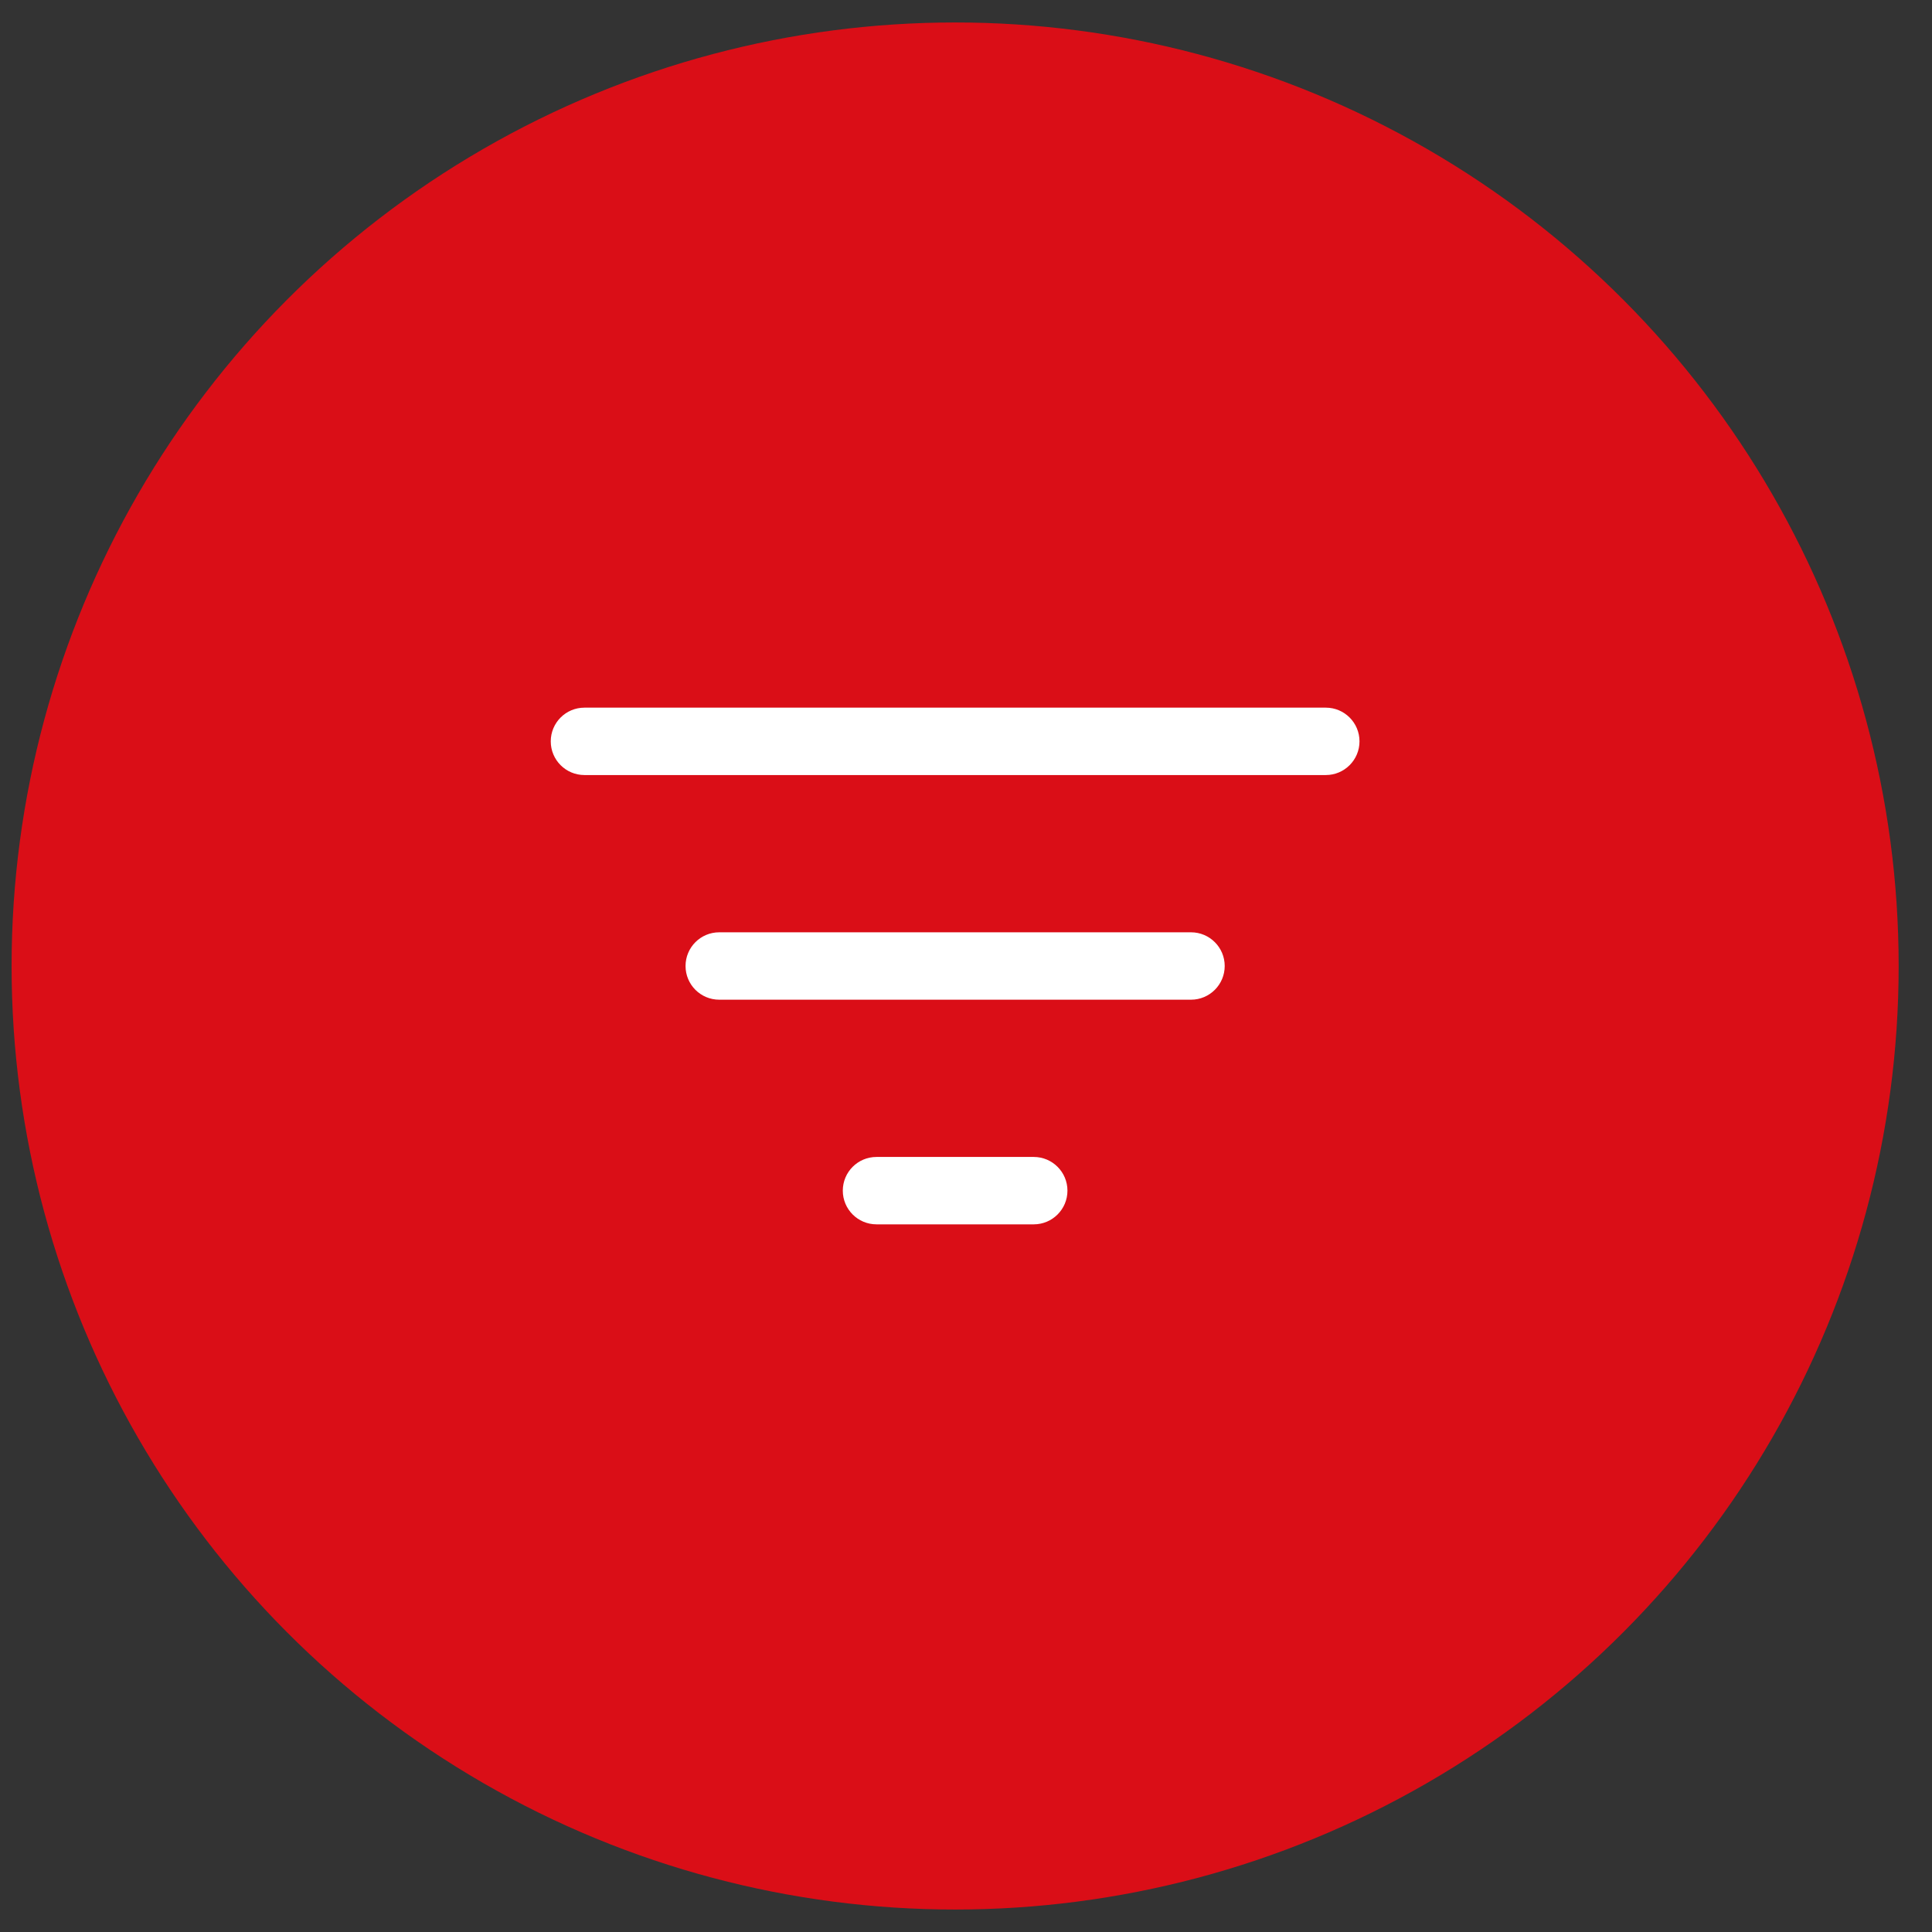
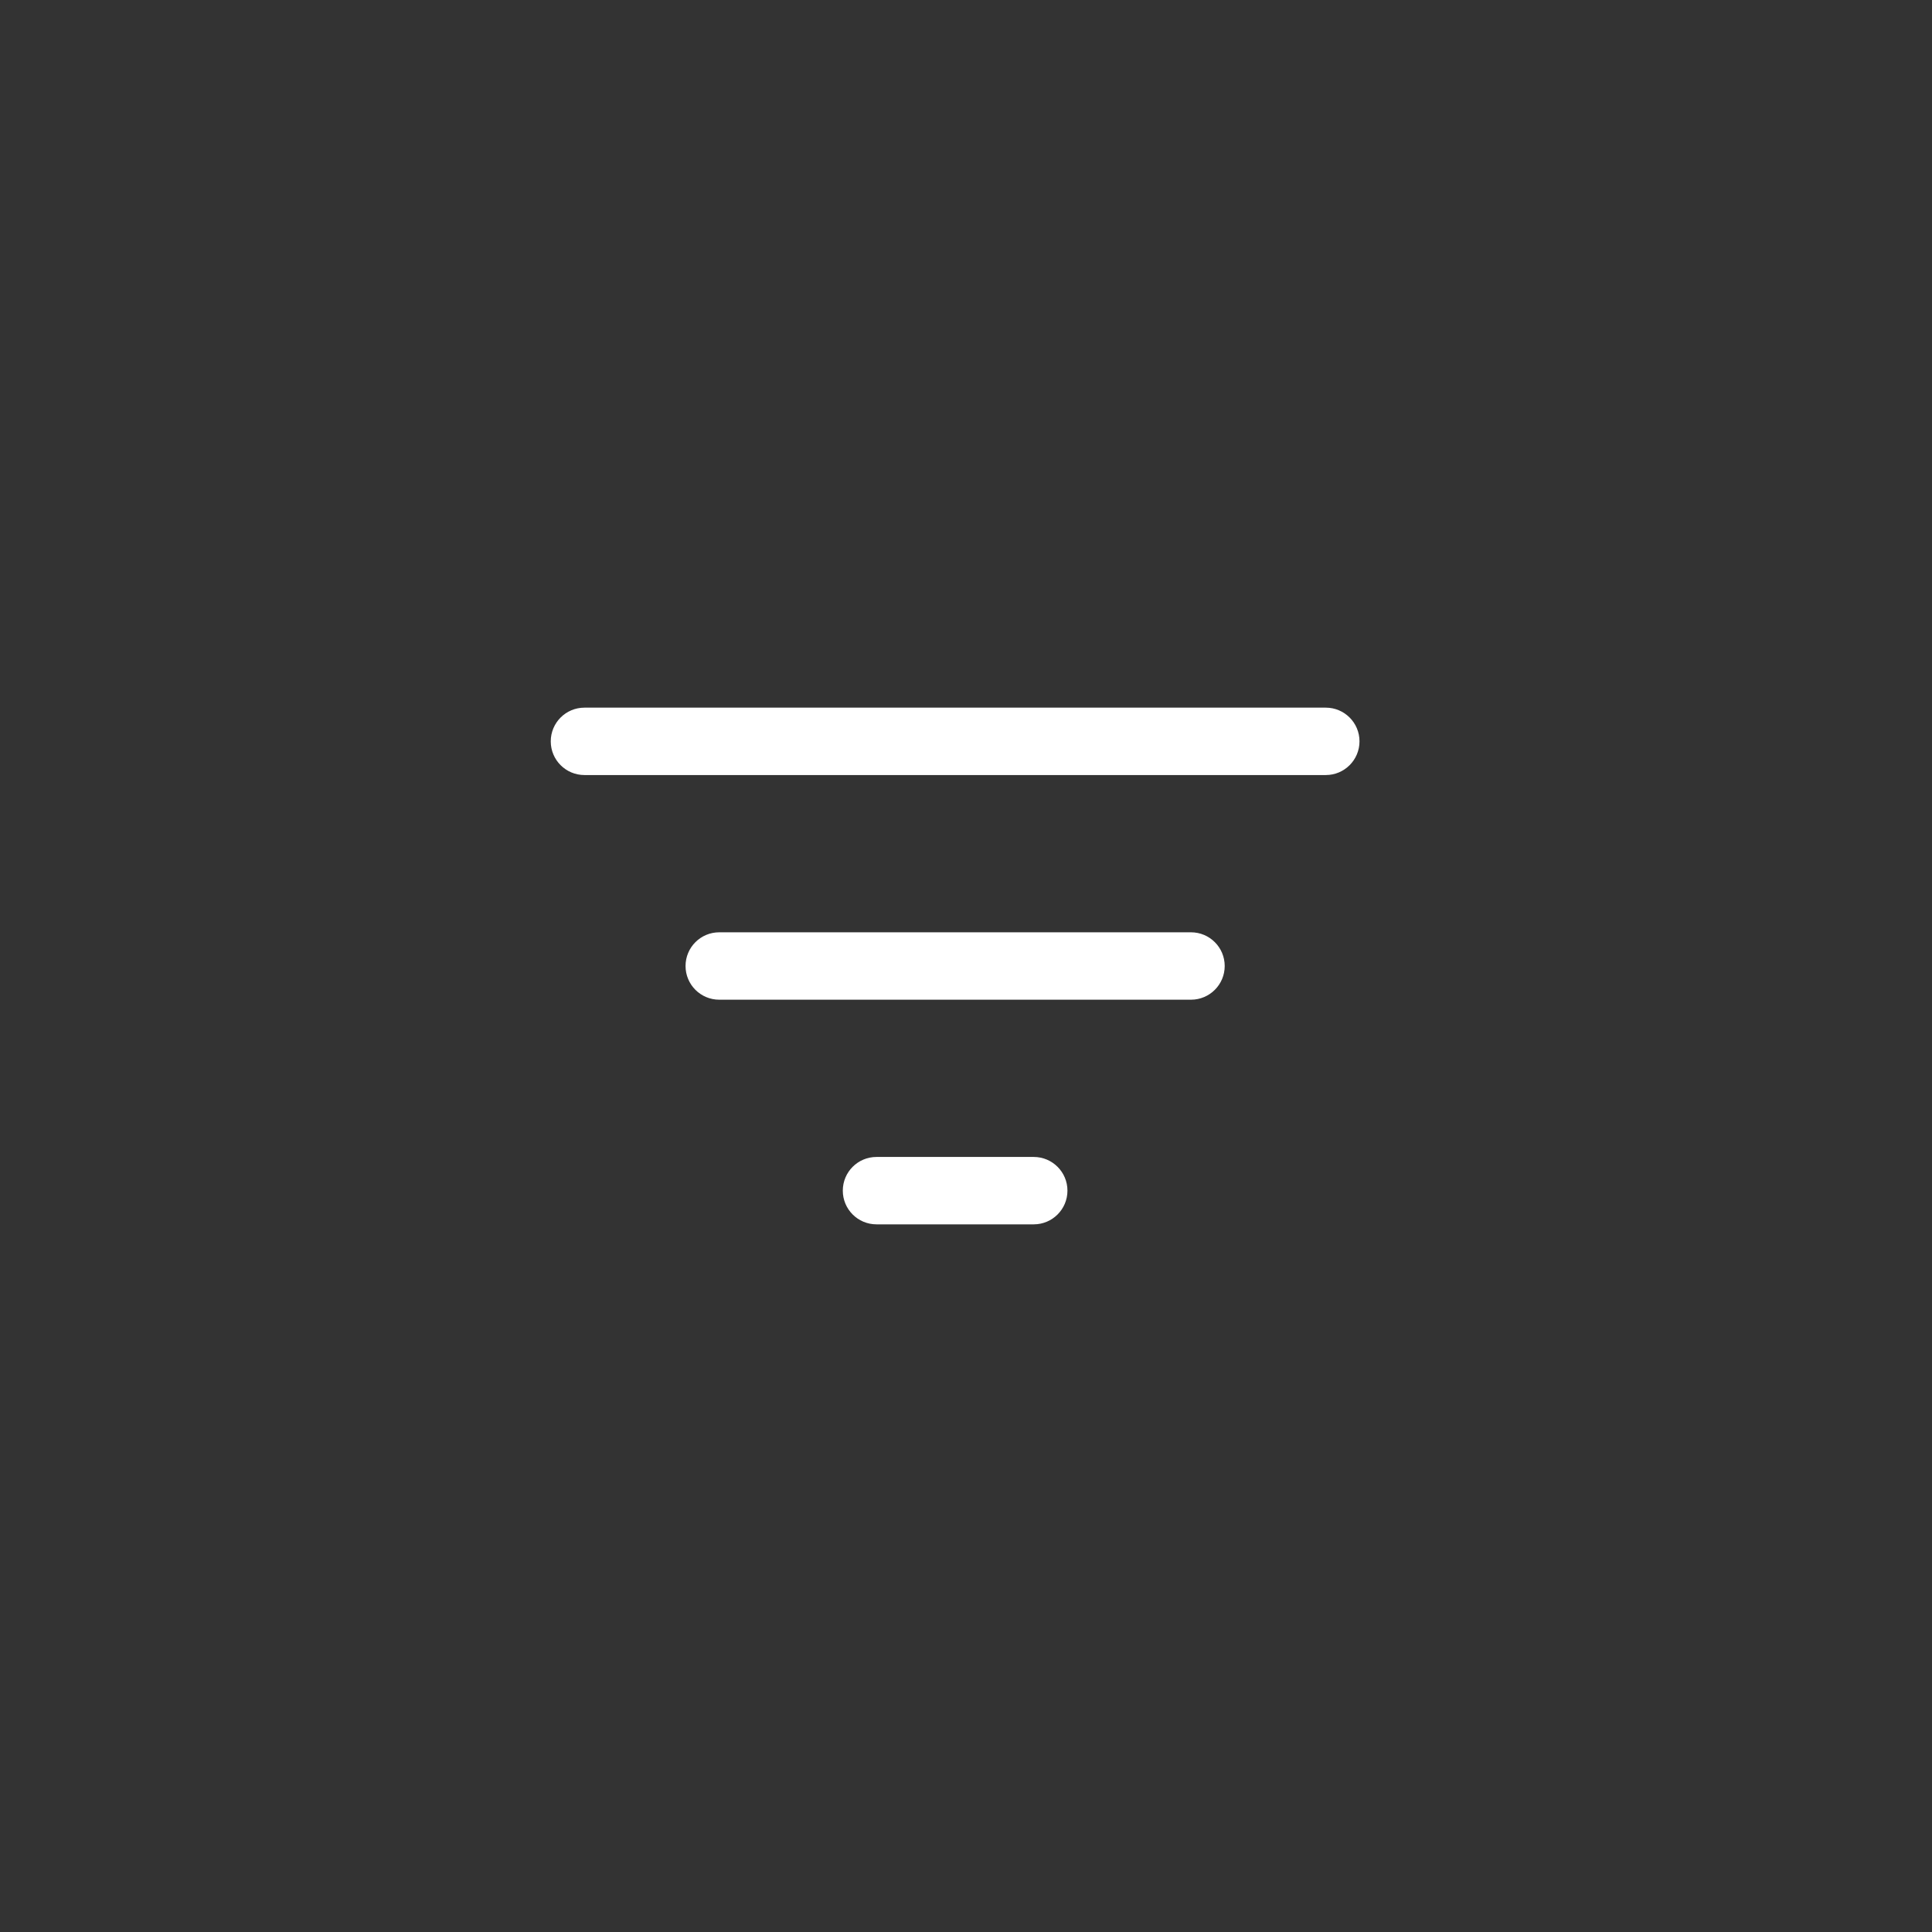
<svg xmlns="http://www.w3.org/2000/svg" width="43" height="43" viewBox="0 0 43 43" fill="none">
  <rect x="0" y="0" width="43" height="43" fill="#333333" stroke="none" />
-   <circle cx="21.258" cy="21.5" r="21" fill="#DA0E17" />
  <path d="M13.008 15.75L29.508 15.75C29.922 15.75 30.258 16.086 30.258 16.5C30.258 16.914 29.922 17.25 29.508 17.25L13.008 17.25C12.593 17.25 12.258 16.914 12.258 16.5C12.258 16.086 12.593 15.75 13.008 15.75ZM16.008 20.75L26.508 20.75C26.922 20.75 27.258 21.086 27.258 21.5C27.258 21.914 26.922 22.25 26.508 22.25L16.008 22.25C15.593 22.25 15.258 21.914 15.258 21.5C15.258 21.086 15.593 20.75 16.008 20.75ZM23.008 25.75L19.508 25.75C19.093 25.75 18.758 26.086 18.758 26.5C18.758 26.914 19.093 27.25 19.508 27.25L23.008 27.25C23.422 27.25 23.758 26.914 23.758 26.5C23.758 26.086 23.422 25.75 23.008 25.75Z" fill="white" />
</svg>